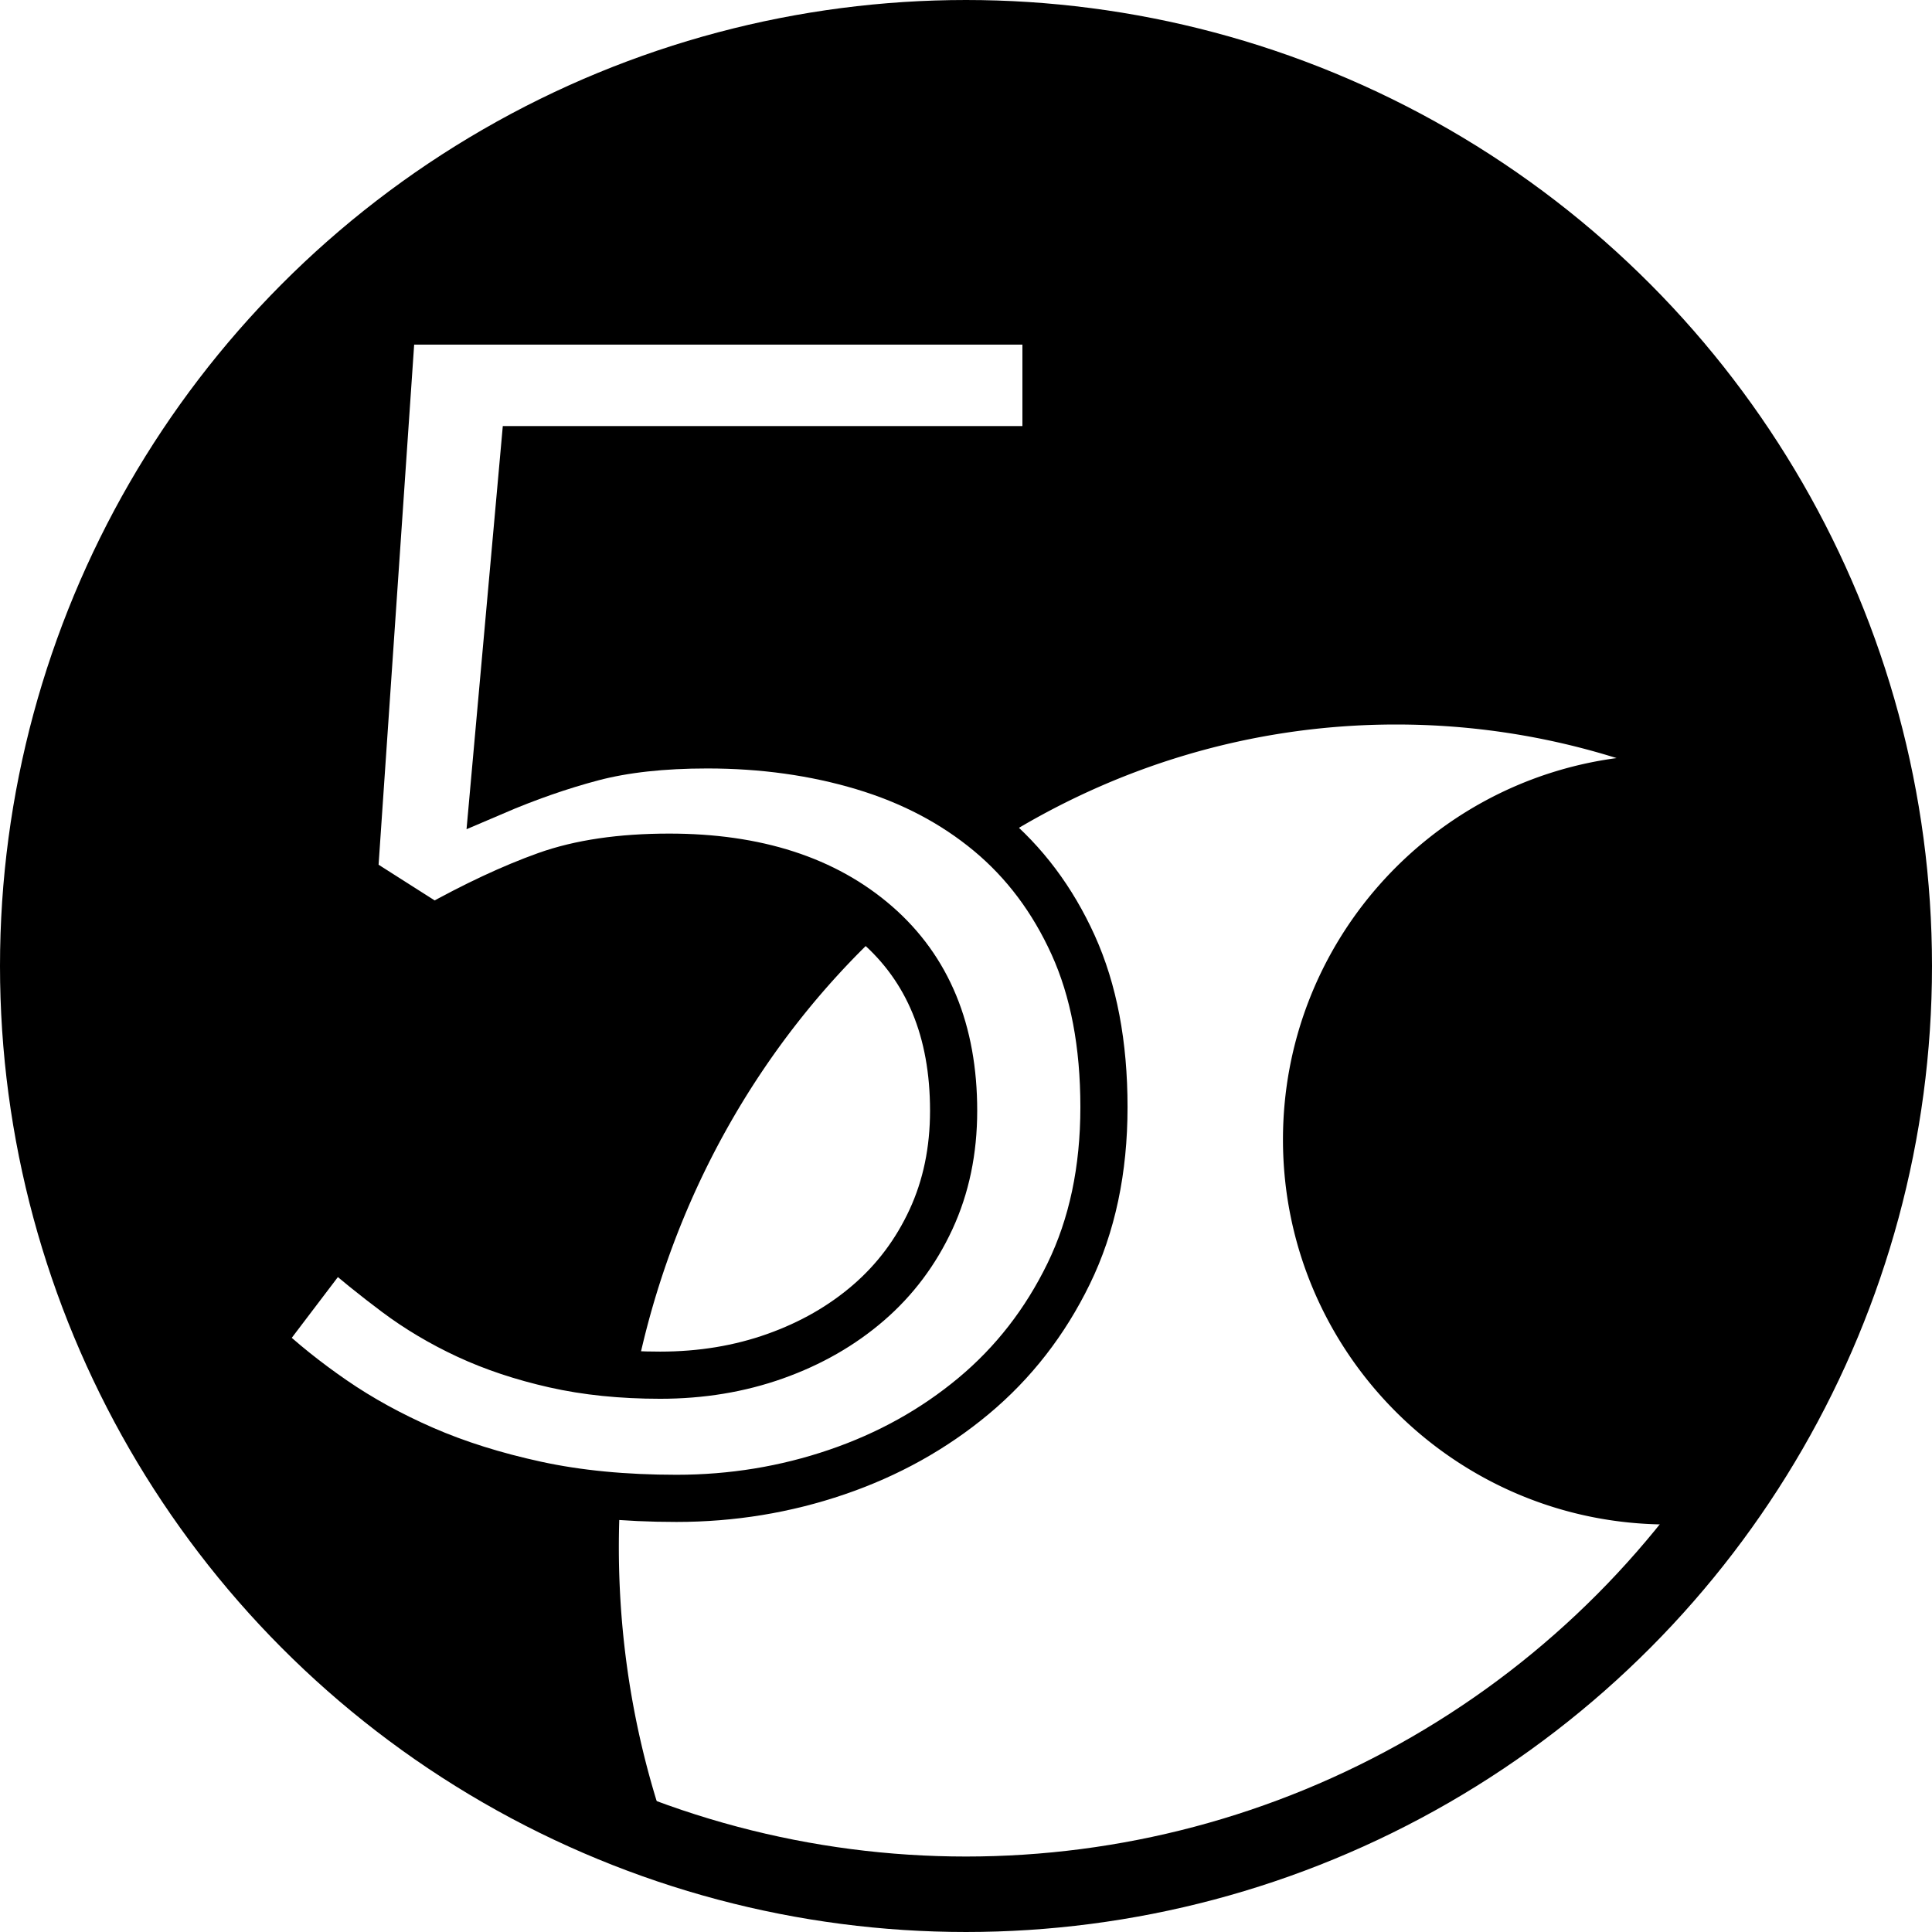
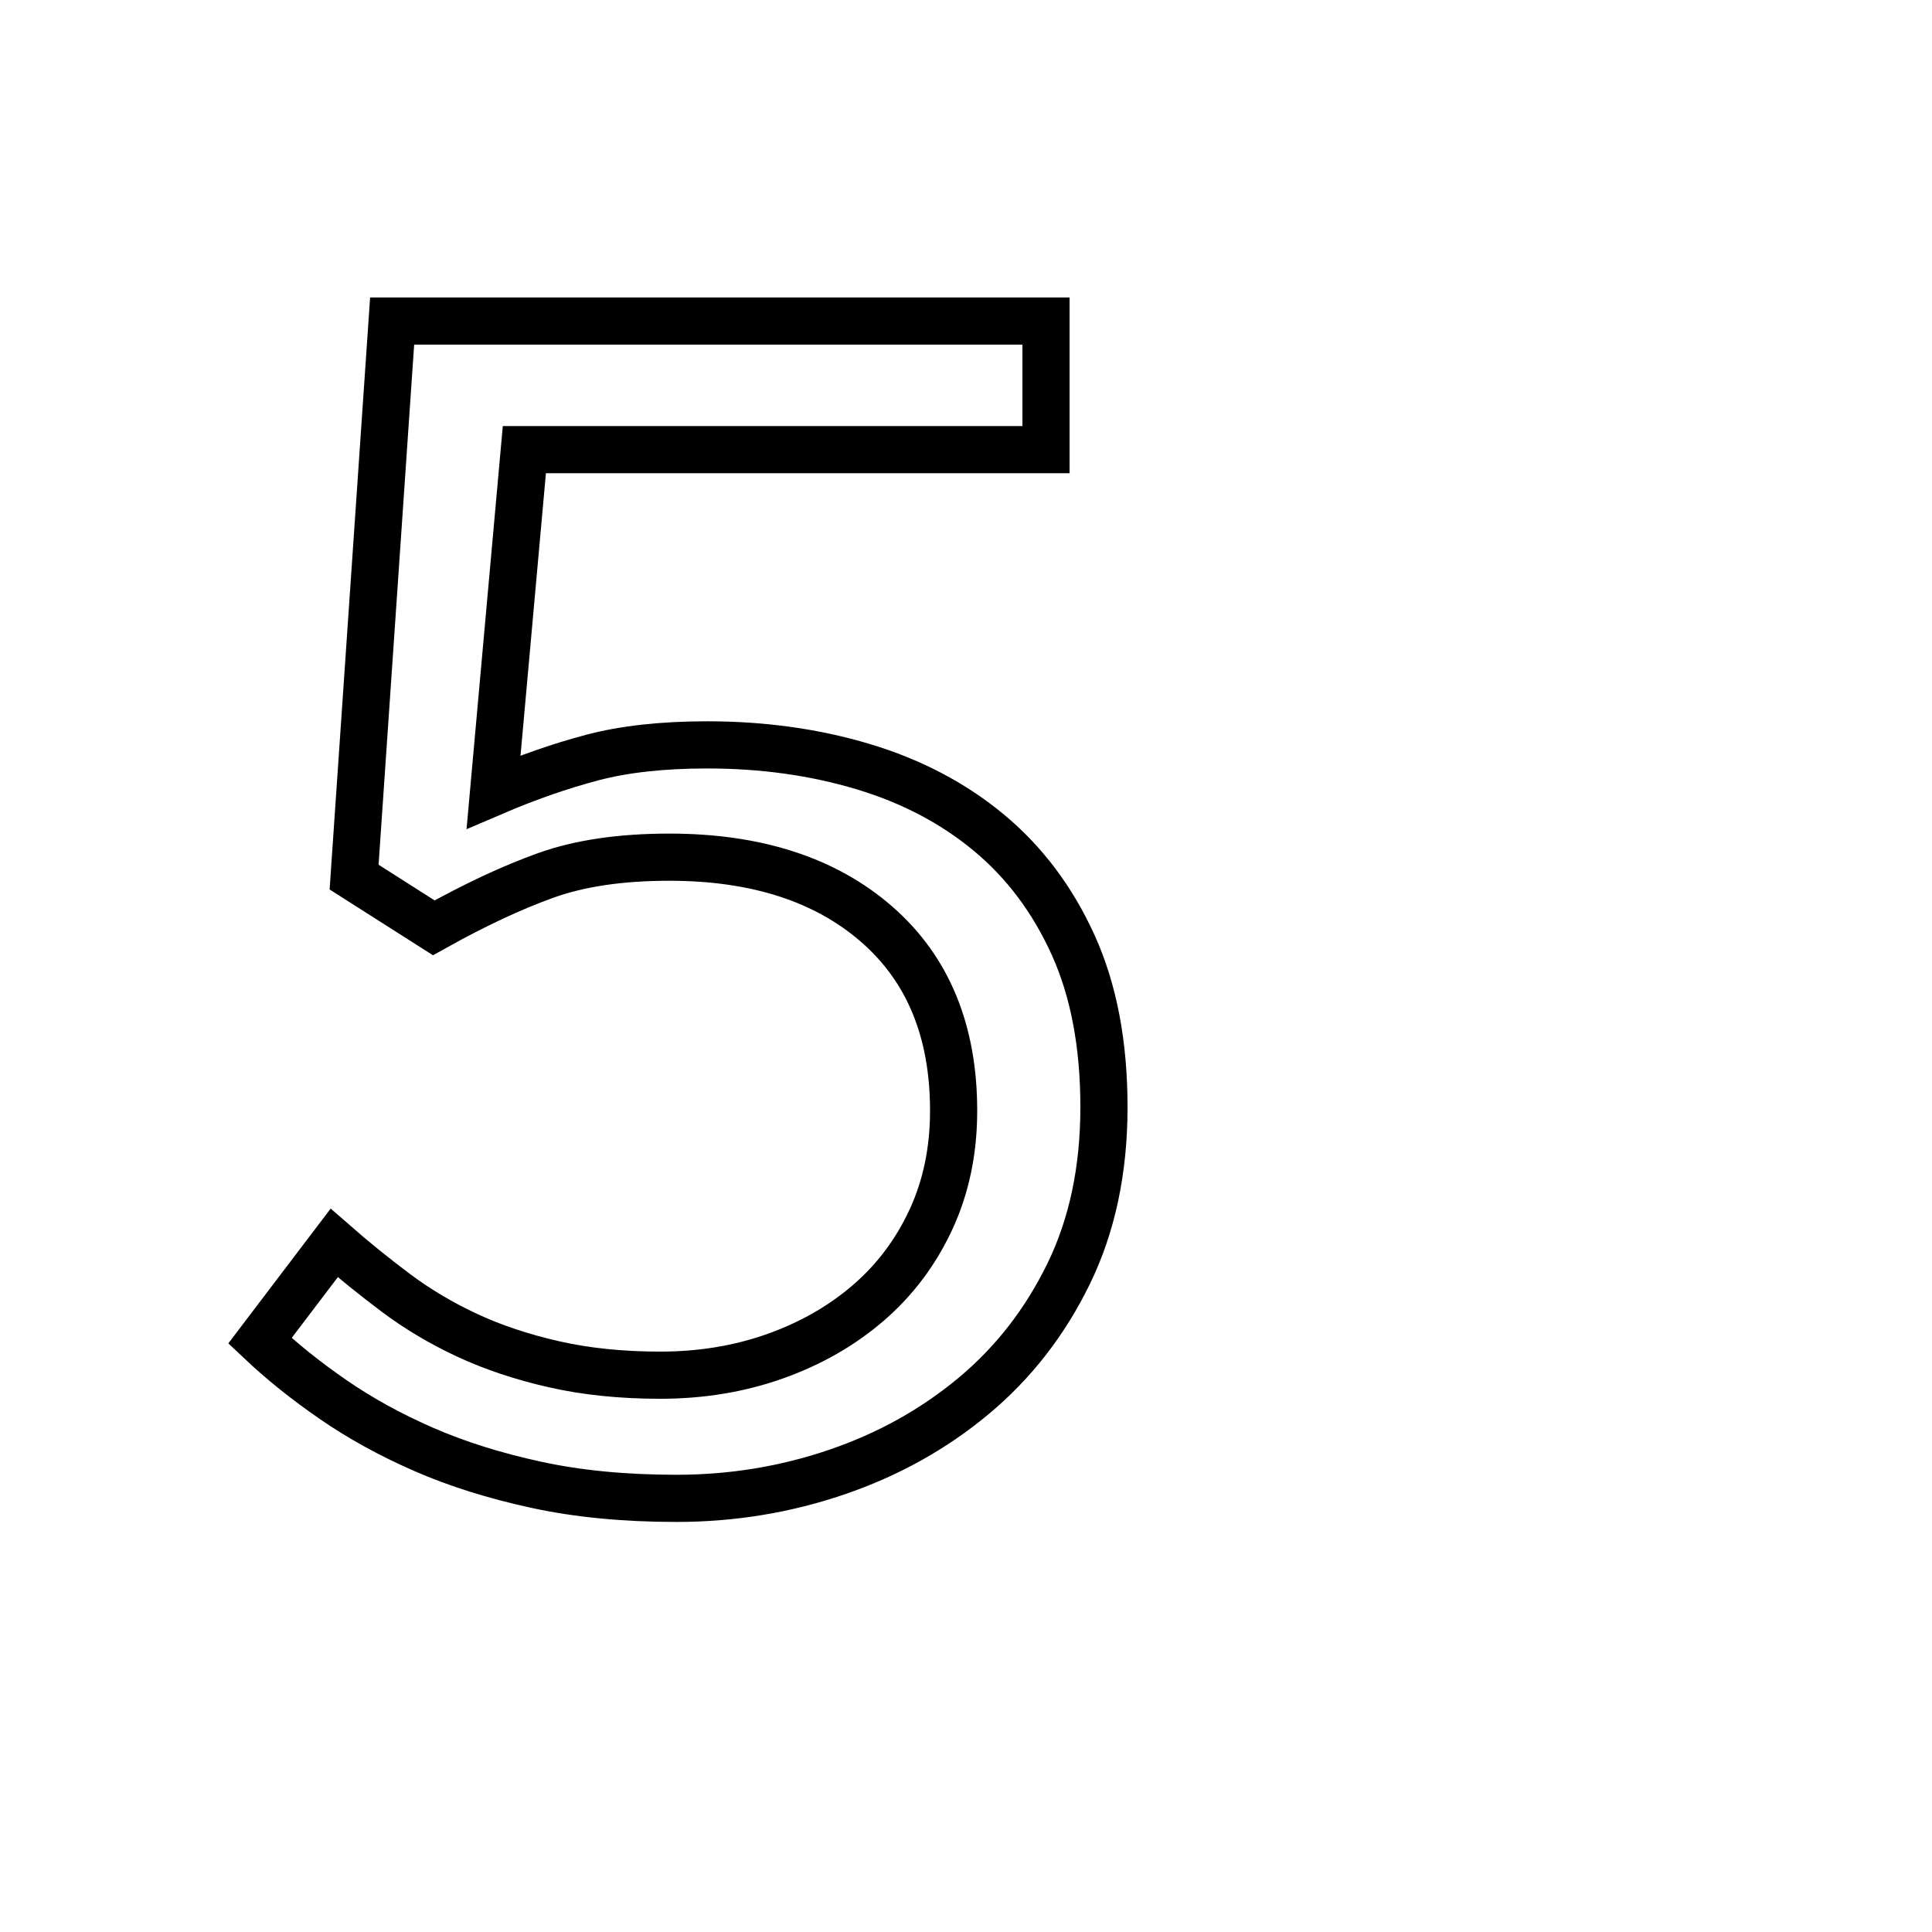
<svg xmlns="http://www.w3.org/2000/svg" viewBox="0 0 1024 1024">
-   <path d="M 512,12 A 500,500 0 0 0 12,512 500,500 0 0 0 359.77,988.035 C 339.309,936.311 328,879.543 328,820 c 0,-9.017 0.264,-17.968 0.775,-26.85 -15.935,-1.125 -30.807,-3.188 -44.615,-6.189 -22.08,-4.8 -41.92,-11.041 -59.52,-18.721 -17.6,-7.68 -33.6,-16.48 -48,-26.4 -14.4,-9.92 -27.361,-20.319 -38.881,-31.199 l 39.359,-51.84 c 10.24,8.96 21.121,17.758 32.641,26.398 11.52,8.64 24.16,16.161 37.92,22.561 13.76,6.4 29.12,11.519 46.08,15.359 13.348,3.022 27.804,4.837 43.332,5.48 18.788,-93.051 65.664,-175.141 130.771,-235.836 -1.055,-0.988 -2.123,-1.967 -3.223,-2.924 -27.2,-23.68 -63.84,-35.52 -109.92,-35.52 -25.6,0 -47.361,3.2 -65.281,9.6 -17.92,6.4 -37.76,15.68 -59.52,27.84 l -42.24,-26.879 20.16,-294.721 346.561,0 0,68.16 -276.48,0 -16.32,181.439 c 17.92,-7.68 35.36,-13.76 52.32,-18.24 16.96,-4.48 37.281,-6.719 60.961,-6.719 29.44,0 56.959,3.84 82.559,11.52 25.6,7.68 47.841,19.359 66.721,35.039 1.638,1.36 3.233,2.765 4.811,4.188 C 590.709,406.471 662.893,384 740,384 c 40.572,0 79.781,6.22 116.824,17.805 C 757.06,415.103 680,500.623 680,604 c 0,112.591 91.409,204 204,204 10.956,0 21.71,-0.873 32.199,-2.541 A 500,500 0 0 0 1012,512 500,500 0 0 0 512,12 Z" style="fill:hsl(196, 100%, 47%)" />
  <path d="m 137.76,710.64 39.36,-51.84 0,0 q 15.36,13.44 32.64,26.4 l 0,0 0,0 q 17.28,12.96 37.92,22.56 l 0,0 0,0 q 20.64,9.6 46.08,15.36 l 0,0 0,0 q 25.44,5.76 56.16,5.76 l 0,0 0,0 q 32.64,0 60.96,-10.08 l 0,0 0,0 q 28.32,-10.08 49.44,-28.32 l 0,0 0,0 q 21.12,-18.24 33.12,-44.16 l 0,0 0,0 q 12,-25.92 12,-57.6 l 0,0 0,0 q 0,-63.36 -40.8,-98.88 l 0,0 0,0 q -40.8,-35.52 -109.92,-35.52 l 0,0 0,0 q -38.4,0 -65.28,9.6 l 0,0 0,0 q -26.88,9.6 -59.52,27.84 l 0,0 -42.24,-26.88 20.16,-294.72 346.56,0 0,68.16 -276.48,0 -16.32,181.44 0,0 q 26.88,-11.52 52.32,-18.24 l 0,0 0,0 q 25.44,-6.72 60.96,-6.72 l 0,0 0,0 q 44.16,0 82.56,11.52 l 0,0 0,0 q 38.4,11.52 66.72,35.04 l 0,0 0,0 q 28.32,23.52 44.64,59.52 l 0,0 0,0 q 16.32,36 16.32,85.92 l 0,0 0,0 q 0,49.92 -18.72,88.32 l 0,0 0,0 q -18.72,38.4 -50.4,64.8 l 0,0 0,0 q -31.68,26.4 -72.48,40.32 l 0,0 0,0 q -40.8,13.92 -84.96,13.92 l 0,0 0,0 q -41.28,0 -74.4,-7.2 l 0,0 0,0 q -33.12,-7.2 -59.52,-18.72 l 0,0 0,0 q -26.4,-11.52 -48,-26.4 l 0,0 0,0 q -21.6,-14.88 -38.88,-31.2 l 0,0 z" style="fill:transparent;stroke:hsl(196, 100%, 47%);stroke-width:25;" />
-   <circle cx="512" cy="512" r="492" style="fill:none;stroke:hsl(196, 100%, 47%);stroke-width:40" />
</svg>